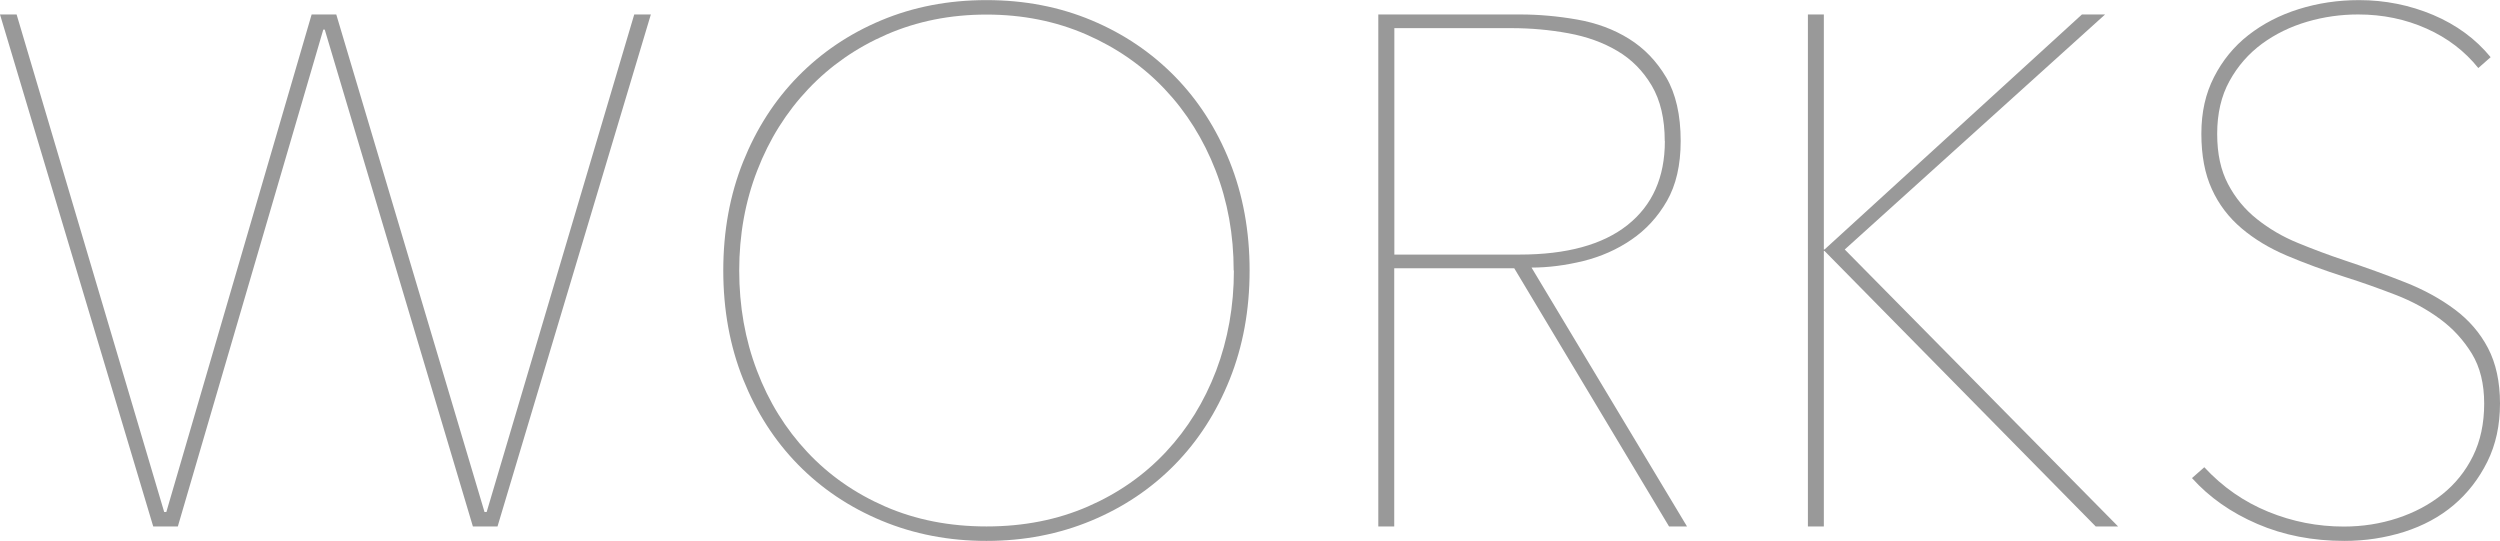
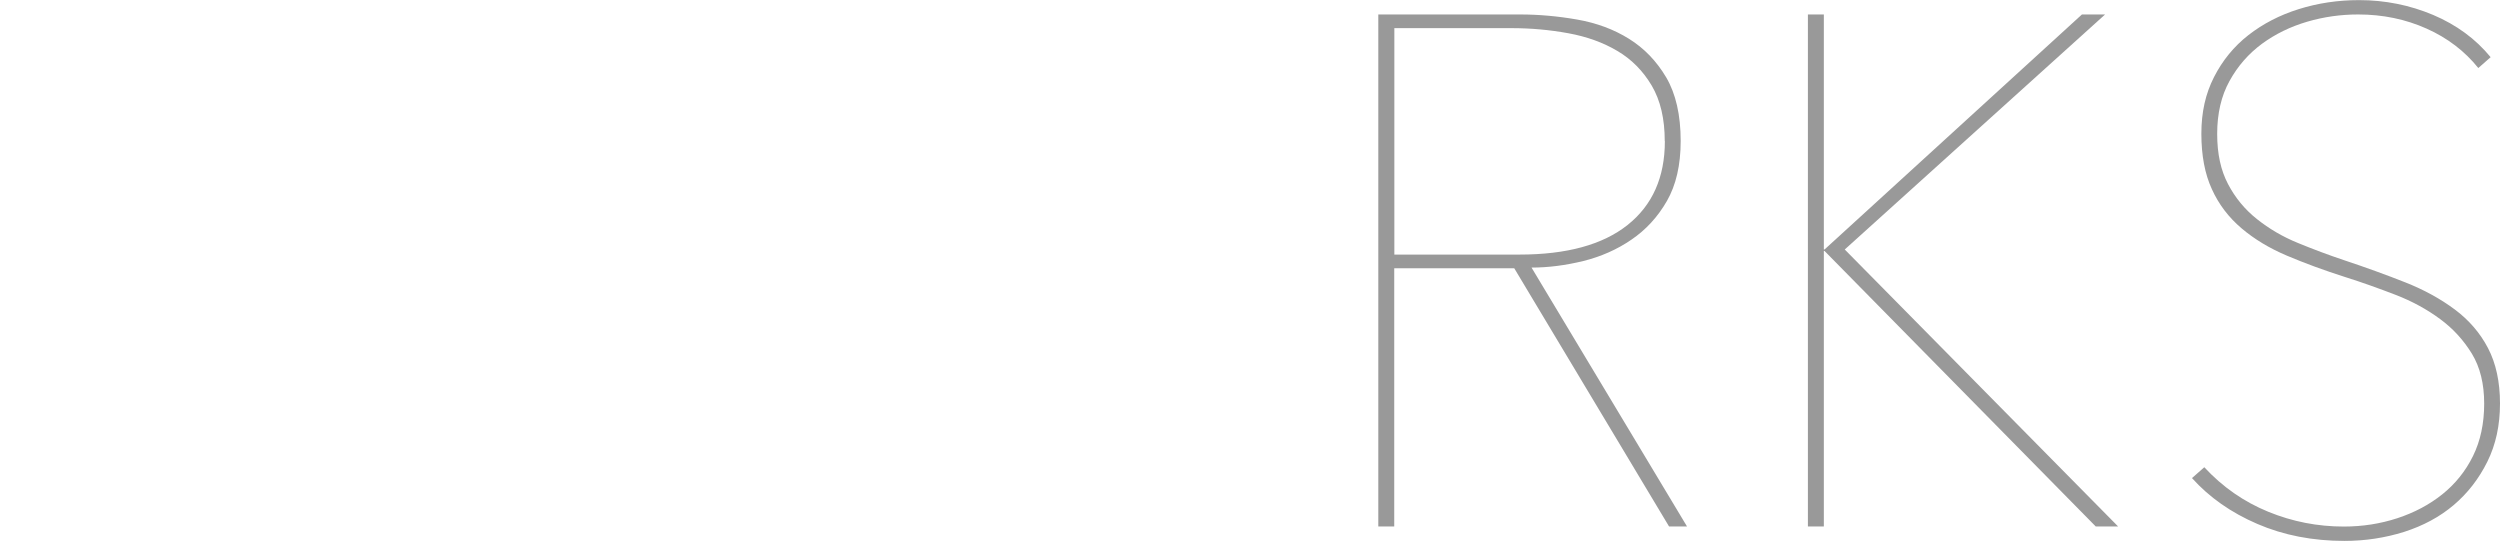
<svg xmlns="http://www.w3.org/2000/svg" id="_レイヤー_2" data-name="レイヤー 2" viewBox="0 0 221.25 47.87">
  <defs>
    <style>
      .cls-1 {
        fill: #999;
      }
    </style>
  </defs>
  <g id="contents">
    <g>
-       <path class="cls-1" d="M44.03,46.59h-2.18L28.74,2.62h-.13L15.74,46.59h-2.18L0,1.28H1.47L14.53,45.31h.19L27.58,1.28h2.18l13.12,44.03h.19L56.13,1.28h1.47l-13.57,45.31Z" />
-       <path class="cls-1" d="M110.59,23.94c0,3.5-.59,6.71-1.76,9.63-1.17,2.92-2.79,5.44-4.86,7.55-2.07,2.11-4.53,3.77-7.39,4.96-2.86,1.19-5.95,1.79-9.28,1.79s-6.42-.6-9.28-1.79c-2.86-1.19-5.32-2.85-7.39-4.96-2.07-2.11-3.69-4.63-4.86-7.55-1.17-2.92-1.76-6.13-1.76-9.63s.59-6.71,1.76-9.63c1.17-2.92,2.79-5.44,4.86-7.55,2.07-2.11,4.52-3.77,7.36-4.96,2.84-1.19,5.94-1.79,9.31-1.79s6.47,.6,9.31,1.79c2.84,1.19,5.29,2.85,7.36,4.96,2.07,2.11,3.69,4.63,4.86,7.55,1.17,2.92,1.76,6.13,1.76,9.63Zm-1.41,0c0-3.16-.53-6.11-1.6-8.86-1.07-2.75-2.57-5.15-4.51-7.2s-4.26-3.66-6.94-4.83c-2.69-1.17-5.63-1.76-8.83-1.76s-6.14,.59-8.83,1.76c-2.69,1.17-5,2.78-6.94,4.83-1.94,2.05-3.45,4.45-4.51,7.2-1.07,2.75-1.6,5.71-1.6,8.86s.52,6.11,1.57,8.86c1.04,2.75,2.53,5.15,4.45,7.2s4.22,3.66,6.91,4.83c2.69,1.17,5.67,1.76,8.96,1.76s6.27-.59,8.96-1.76c2.69-1.17,4.99-2.78,6.91-4.83,1.92-2.05,3.4-4.45,4.45-7.2,1.04-2.75,1.57-5.71,1.57-8.86Z" />
      <path class="cls-1" d="M147.71,46.59l-13.7-22.85h-10.62v22.85h-1.41V1.28h12.54c1.66,0,3.35,.15,5.06,.45,1.71,.3,3.23,.86,4.58,1.7s2.44,1.97,3.3,3.42c.85,1.45,1.28,3.33,1.28,5.63,0,2.13-.41,3.9-1.22,5.31-.81,1.41-1.86,2.55-3.14,3.42-1.28,.88-2.7,1.5-4.26,1.89-1.56,.38-3.08,.58-4.58,.58l13.76,22.91h-1.6Zm-.38-34.11c0-1.96-.38-3.59-1.15-4.9-.77-1.3-1.78-2.33-3.04-3.07-1.26-.75-2.71-1.27-4.35-1.57-1.64-.3-3.32-.45-5.02-.45h-10.37V22.53h11.07c4.18,0,7.37-.87,9.57-2.62,2.2-1.75,3.3-4.22,3.3-7.42Z" />
      <path class="cls-1" d="M161.47,22.08L184.25,1.28h2.05l-23.04,20.8,24.19,24.51h-1.98l-24-24.38h-.06v24.38h-1.41V1.28h1.41V22.08h.06Z" />
      <path class="cls-1" d="M221.25,35.71c0,1.92-.37,3.64-1.12,5.15-.75,1.51-1.74,2.79-2.98,3.84-1.24,1.05-2.7,1.83-4.38,2.37-1.69,.53-3.45,.8-5.28,.8-2.82,0-5.39-.5-7.71-1.5-2.33-1-4.26-2.36-5.79-4.06l1.09-.96c1.62,1.75,3.51,3.06,5.66,3.94,2.15,.88,4.38,1.31,6.69,1.31,1.66,0,3.24-.25,4.74-.74,1.49-.49,2.82-1.19,3.97-2.11,1.15-.92,2.06-2.05,2.72-3.39,.66-1.34,.99-2.89,.99-4.64s-.36-3.22-1.09-4.42c-.73-1.19-1.66-2.22-2.82-3.07-1.15-.85-2.46-1.57-3.94-2.14s-2.96-1.1-4.45-1.57c-1.88-.6-3.59-1.23-5.15-1.89-1.56-.66-2.9-1.47-4.03-2.43-1.13-.96-2.01-2.11-2.62-3.46-.62-1.34-.93-2.98-.93-4.9s.37-3.55,1.12-5.02c.75-1.47,1.76-2.71,3.04-3.71,1.28-1,2.76-1.77,4.45-2.3,1.69-.53,3.47-.8,5.34-.8,2.3,0,4.49,.44,6.56,1.31,2.07,.88,3.76,2.12,5.09,3.74l-1.09,.96c-1.2-1.49-2.72-2.66-4.58-3.49s-3.87-1.25-6.05-1.25c-1.54,0-3.04,.21-4.51,.64-1.47,.43-2.81,1.08-4,1.95-1.19,.88-2.15,1.97-2.88,3.3-.73,1.32-1.09,2.88-1.09,4.67s.32,3.23,.96,4.45,1.49,2.25,2.56,3.1c1.07,.85,2.27,1.56,3.62,2.11,1.34,.55,2.72,1.07,4.13,1.54,1.92,.64,3.71,1.29,5.38,1.95s3.12,1.46,4.38,2.4c1.26,.94,2.24,2.08,2.94,3.42,.7,1.34,1.06,2.98,1.06,4.9Z" />
    </g>
  </g>
</svg>